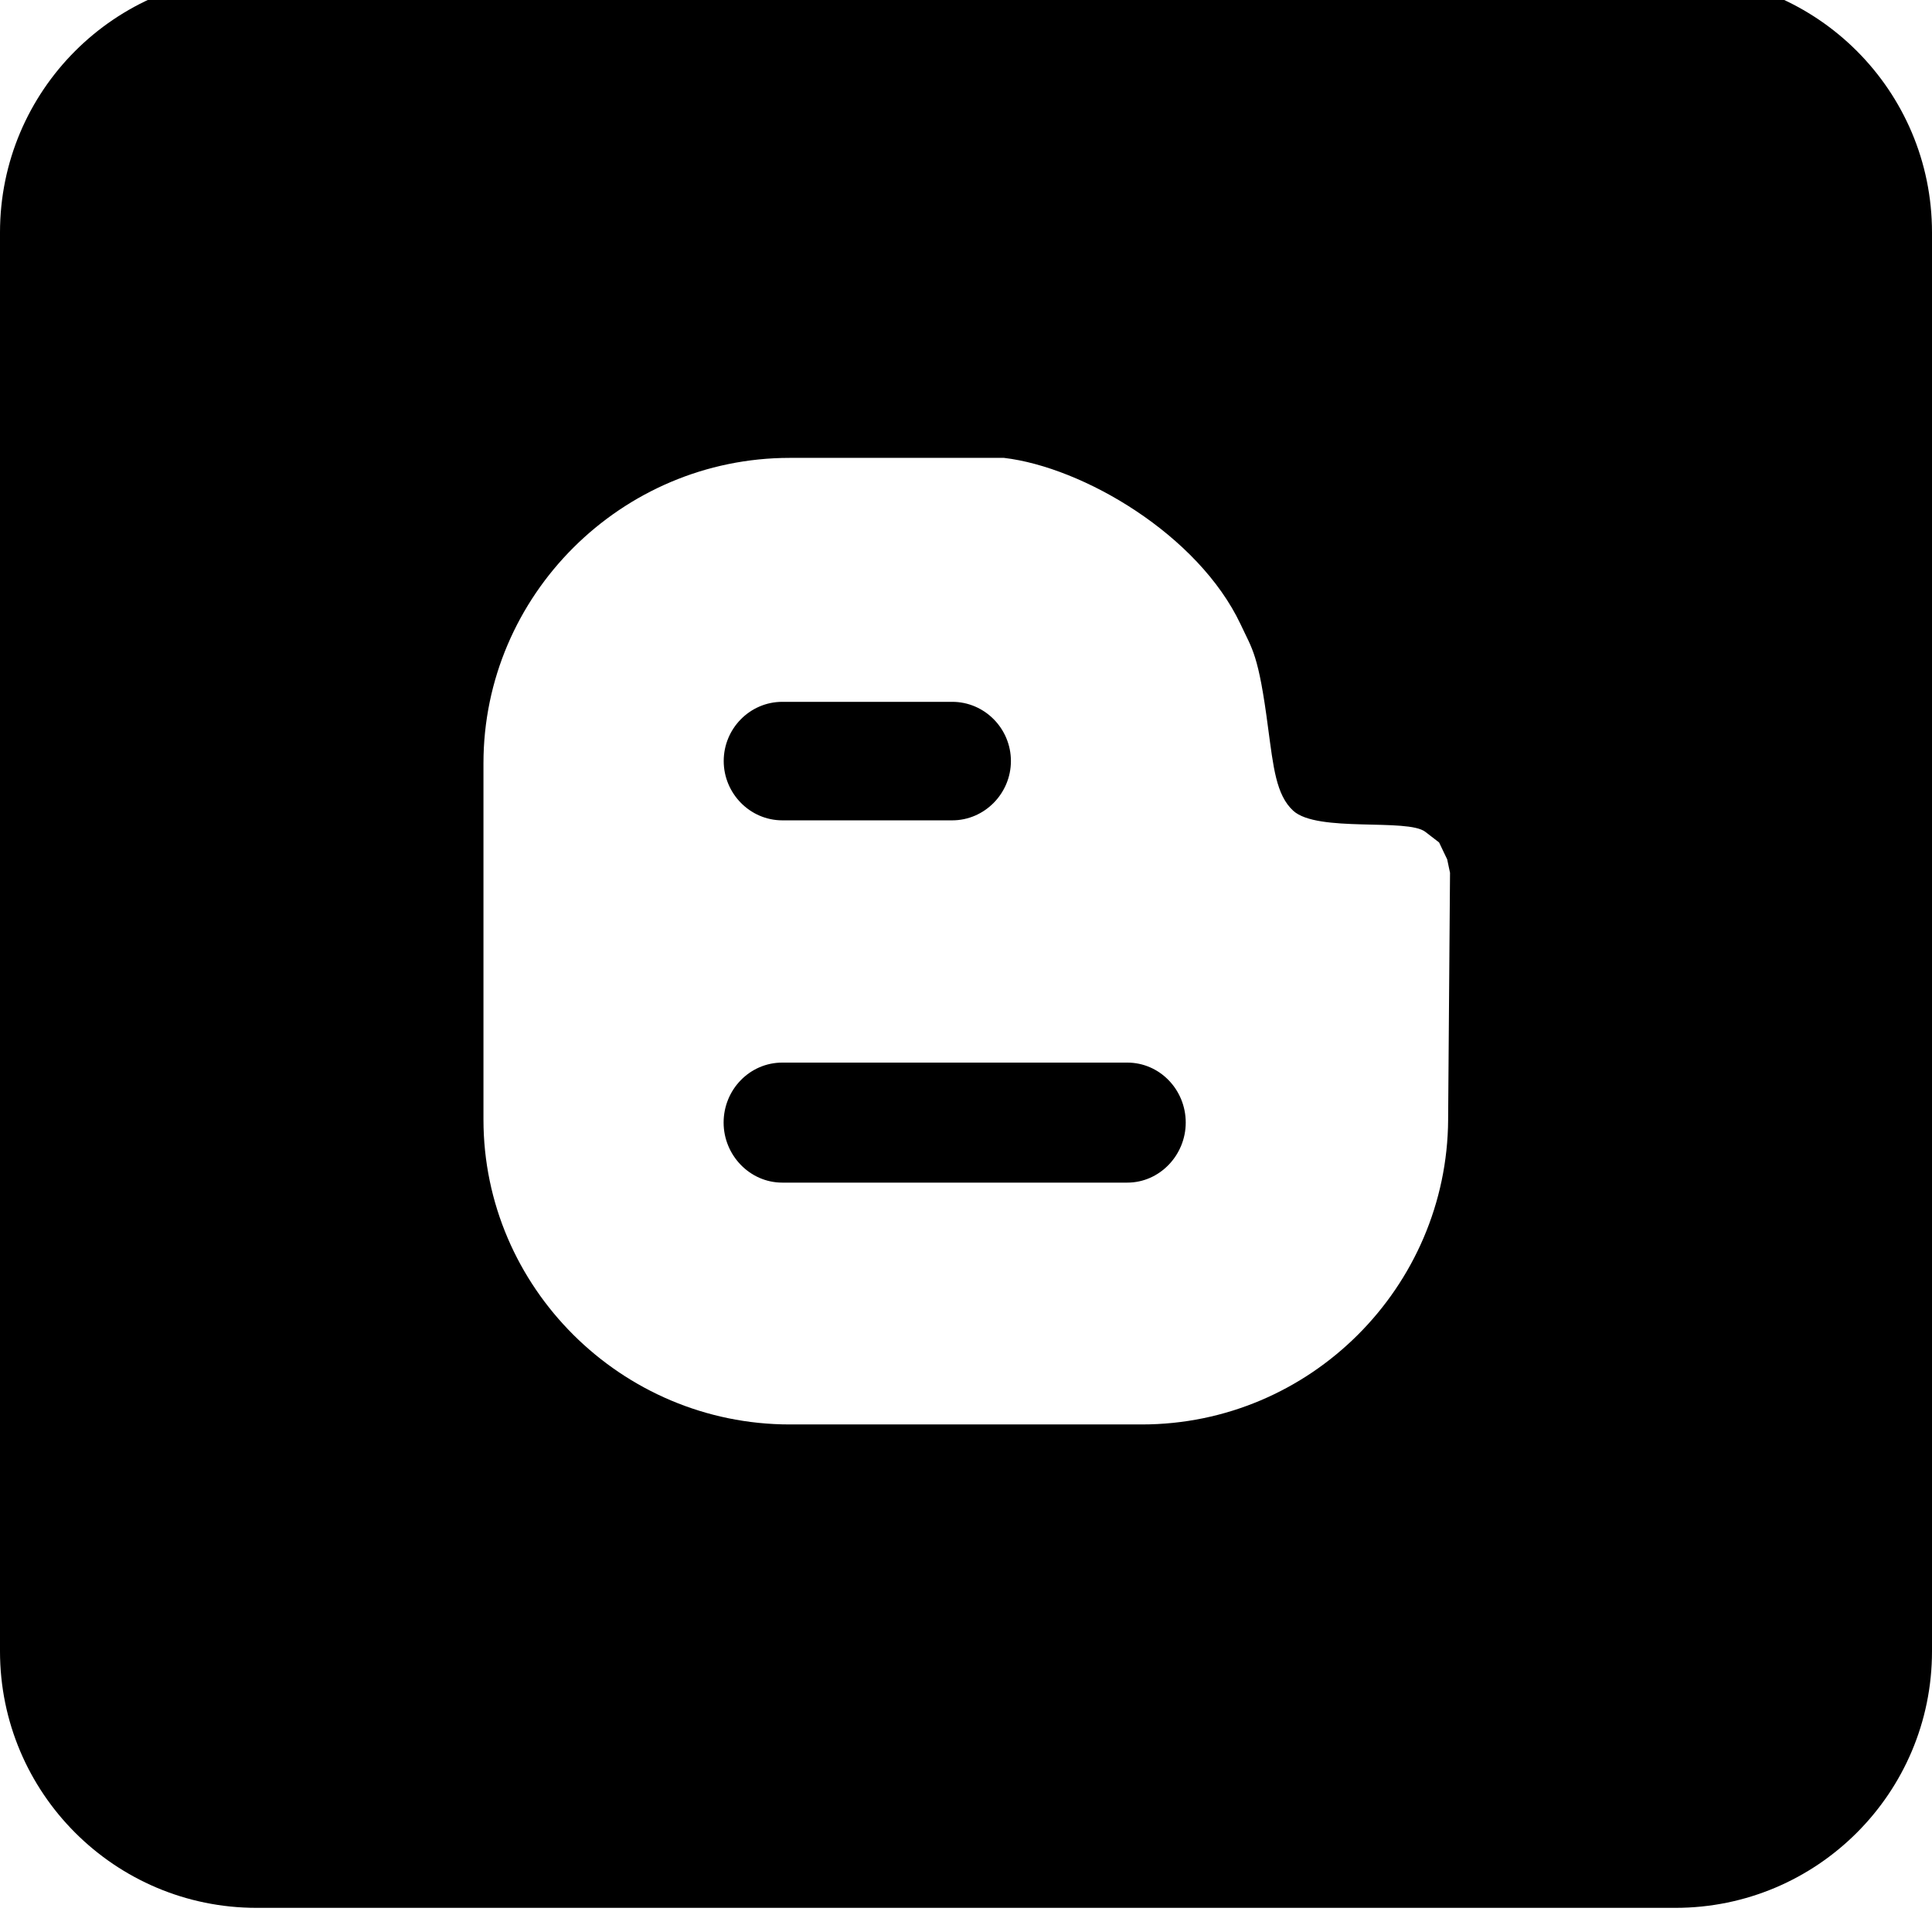
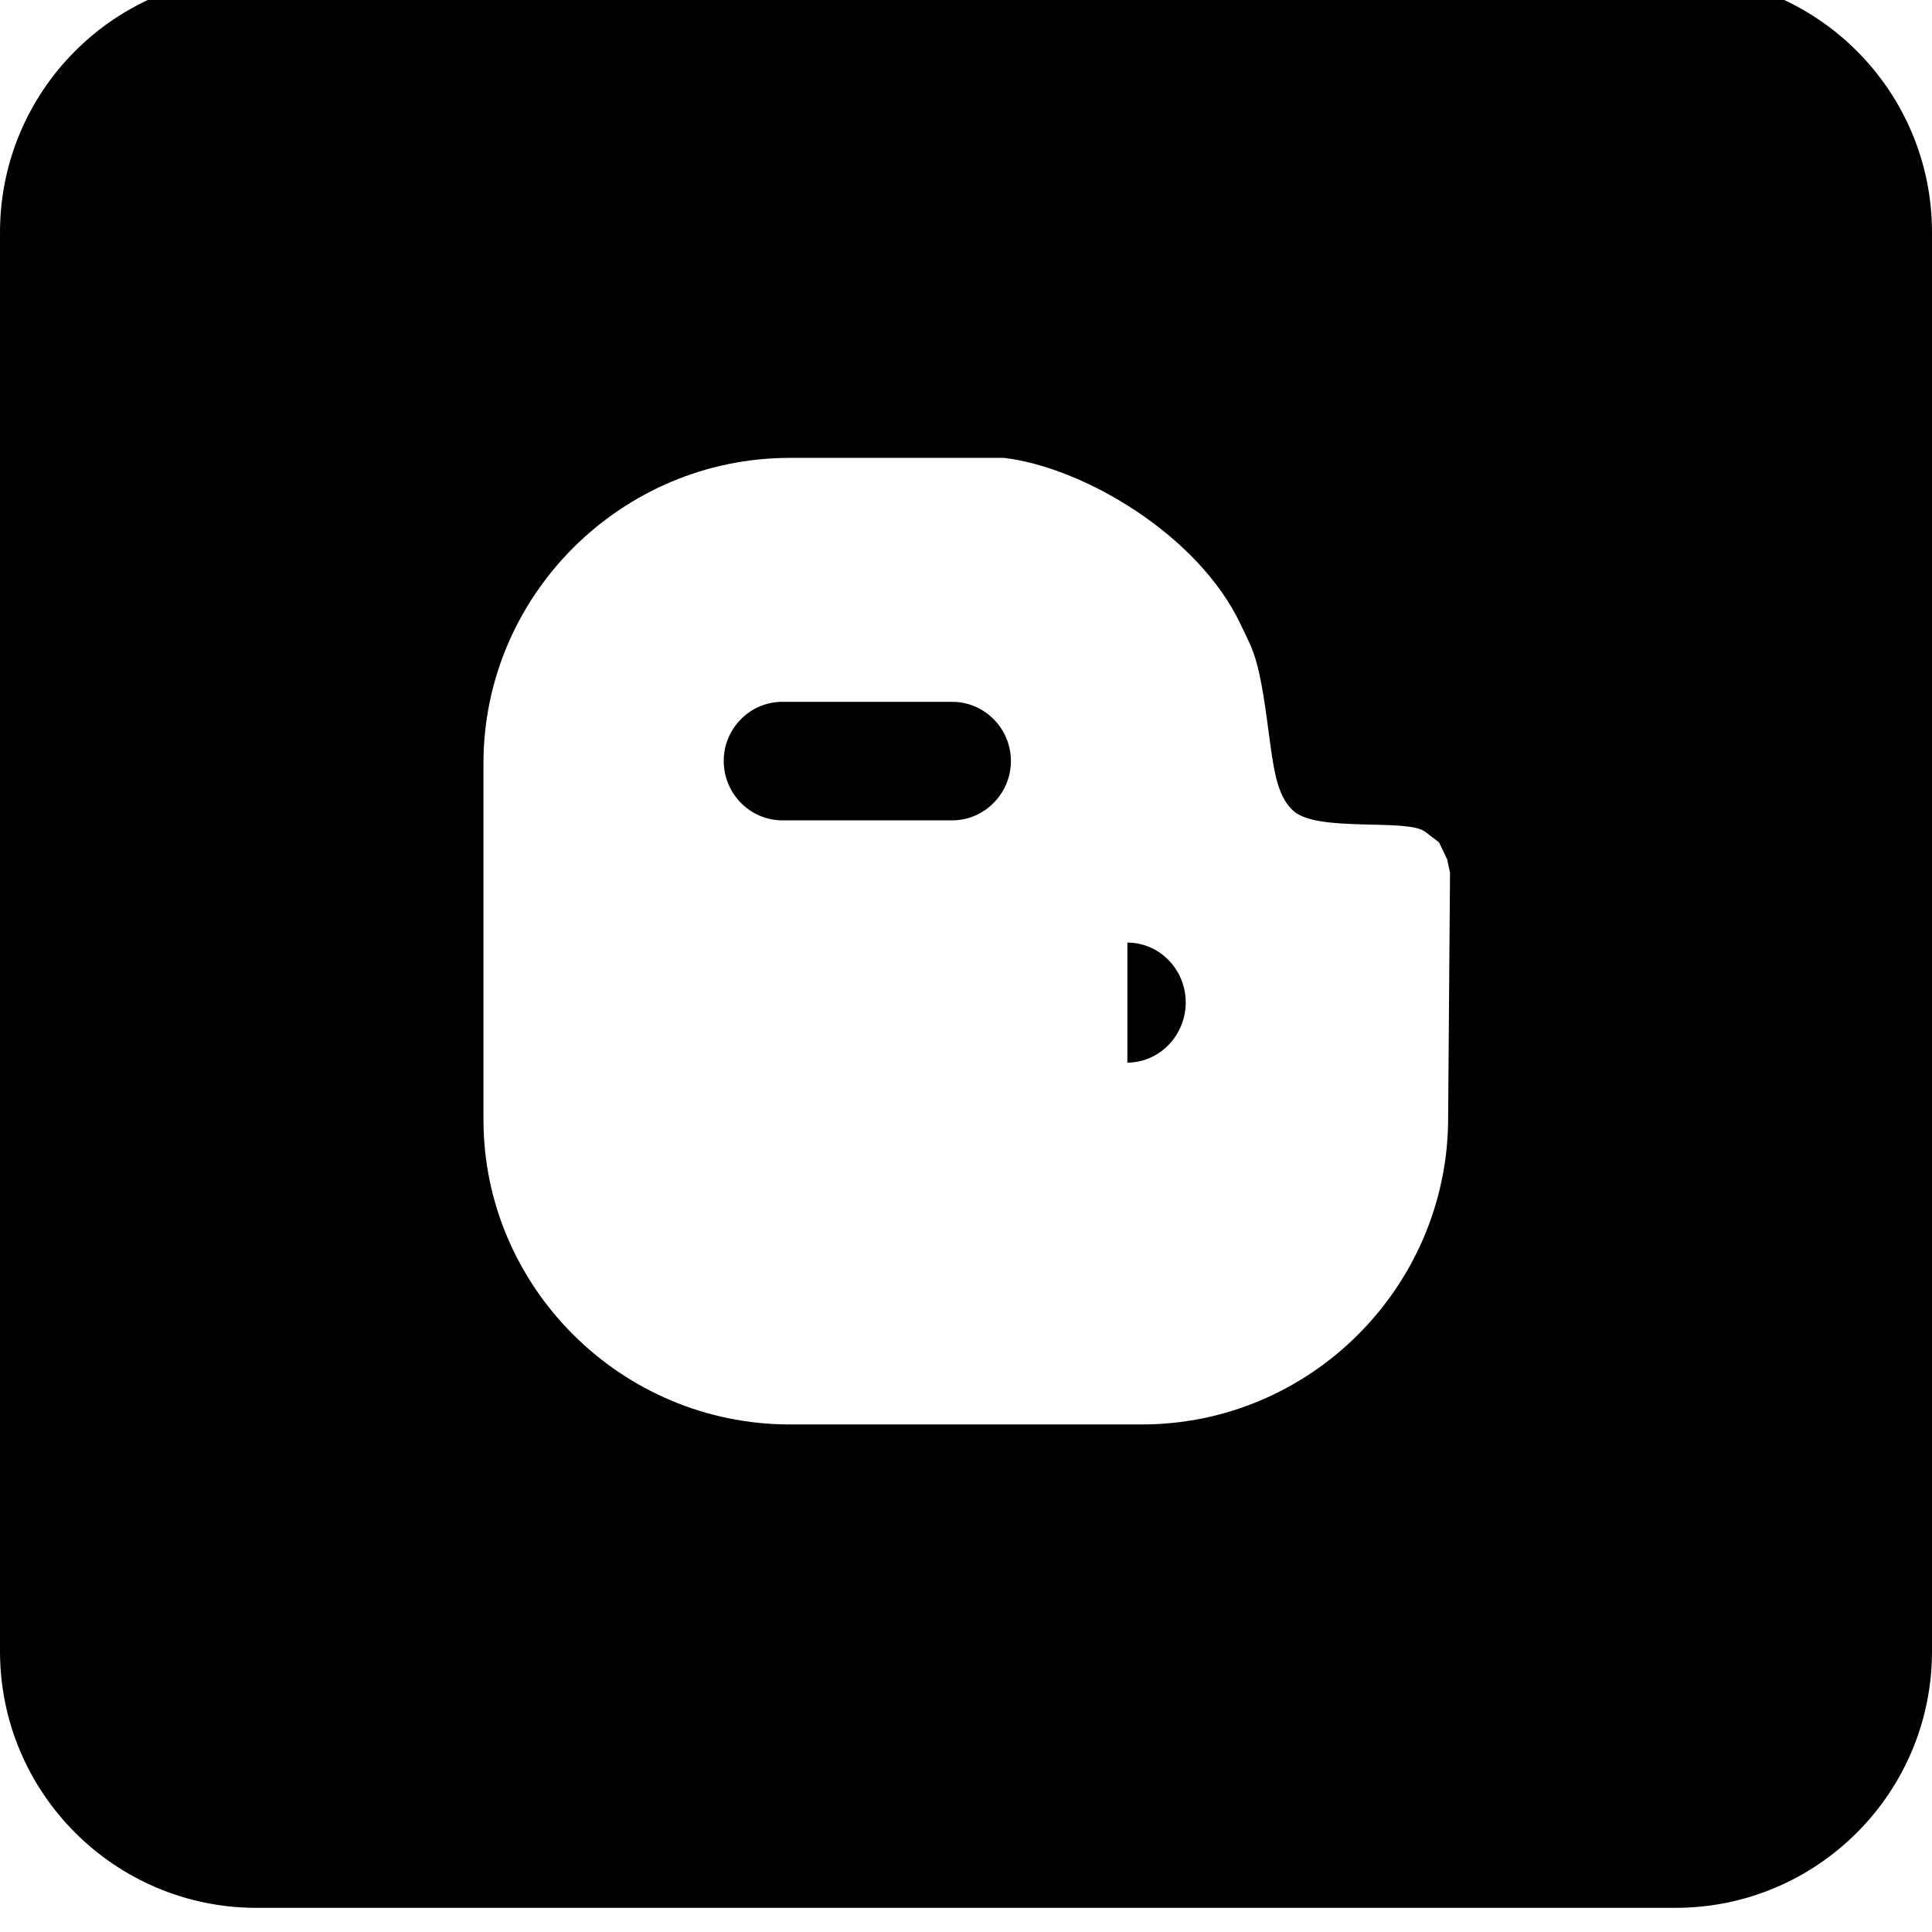
<svg xmlns="http://www.w3.org/2000/svg" viewBox="0 0 512 512">
-   <path d="M298.764 281.6h-91.462c-8.595 0-15.536 7.142-15.536 15.894 0 8.647 6.941 15.911 15.536 15.911h91.462c8.543 0 15.468-7.264 15.468-15.911 0-8.751-6.925-15.894-15.468-15.894zm-91.436-64.2h45.019c8.584 0 15.556-7.145 15.556-15.72 0-8.608-6.973-15.687-15.556-15.687h-45.019c-8.595 0-15.536 7.079-15.536 15.687 0 8.575 6.941 15.72 15.536 15.72zm236.672-223.8h-376c-37.555 0-68 30.445-68 68v376c0 37.555 30.445 68 68 68h376c37.555 0 68-30.445 68-68v-376c0-37.555-30.445-68-68-68zm-60.229 303.094c-.25 44.419-36.524 80.799-81.186 80.799h-93.279c-44.671 0-81.183-36.38-81.183-80.799v-94.423c0-44.493 36.513-80.929 81.183-80.929h56.76c20.969 2.476 51.483 20.345 62.719 44.131 3.099 6.704 4.717 7.74 7.281 27.496 1.385 10.201 2.096 17.732 6.665 21.898 6.423 5.849 30.303 1.893 35.012 5.591l3.632 2.799 2.144 4.482.752 3.559-.502 65.398z" />
+   <path d="M298.764 281.6h-91.462h91.462c8.543 0 15.468-7.264 15.468-15.911 0-8.751-6.925-15.894-15.468-15.894zm-91.436-64.2h45.019c8.584 0 15.556-7.145 15.556-15.72 0-8.608-6.973-15.687-15.556-15.687h-45.019c-8.595 0-15.536 7.079-15.536 15.687 0 8.575 6.941 15.72 15.536 15.72zm236.672-223.8h-376c-37.555 0-68 30.445-68 68v376c0 37.555 30.445 68 68 68h376c37.555 0 68-30.445 68-68v-376c0-37.555-30.445-68-68-68zm-60.229 303.094c-.25 44.419-36.524 80.799-81.186 80.799h-93.279c-44.671 0-81.183-36.38-81.183-80.799v-94.423c0-44.493 36.513-80.929 81.183-80.929h56.76c20.969 2.476 51.483 20.345 62.719 44.131 3.099 6.704 4.717 7.74 7.281 27.496 1.385 10.201 2.096 17.732 6.665 21.898 6.423 5.849 30.303 1.893 35.012 5.591l3.632 2.799 2.144 4.482.752 3.559-.502 65.398z" />
</svg>